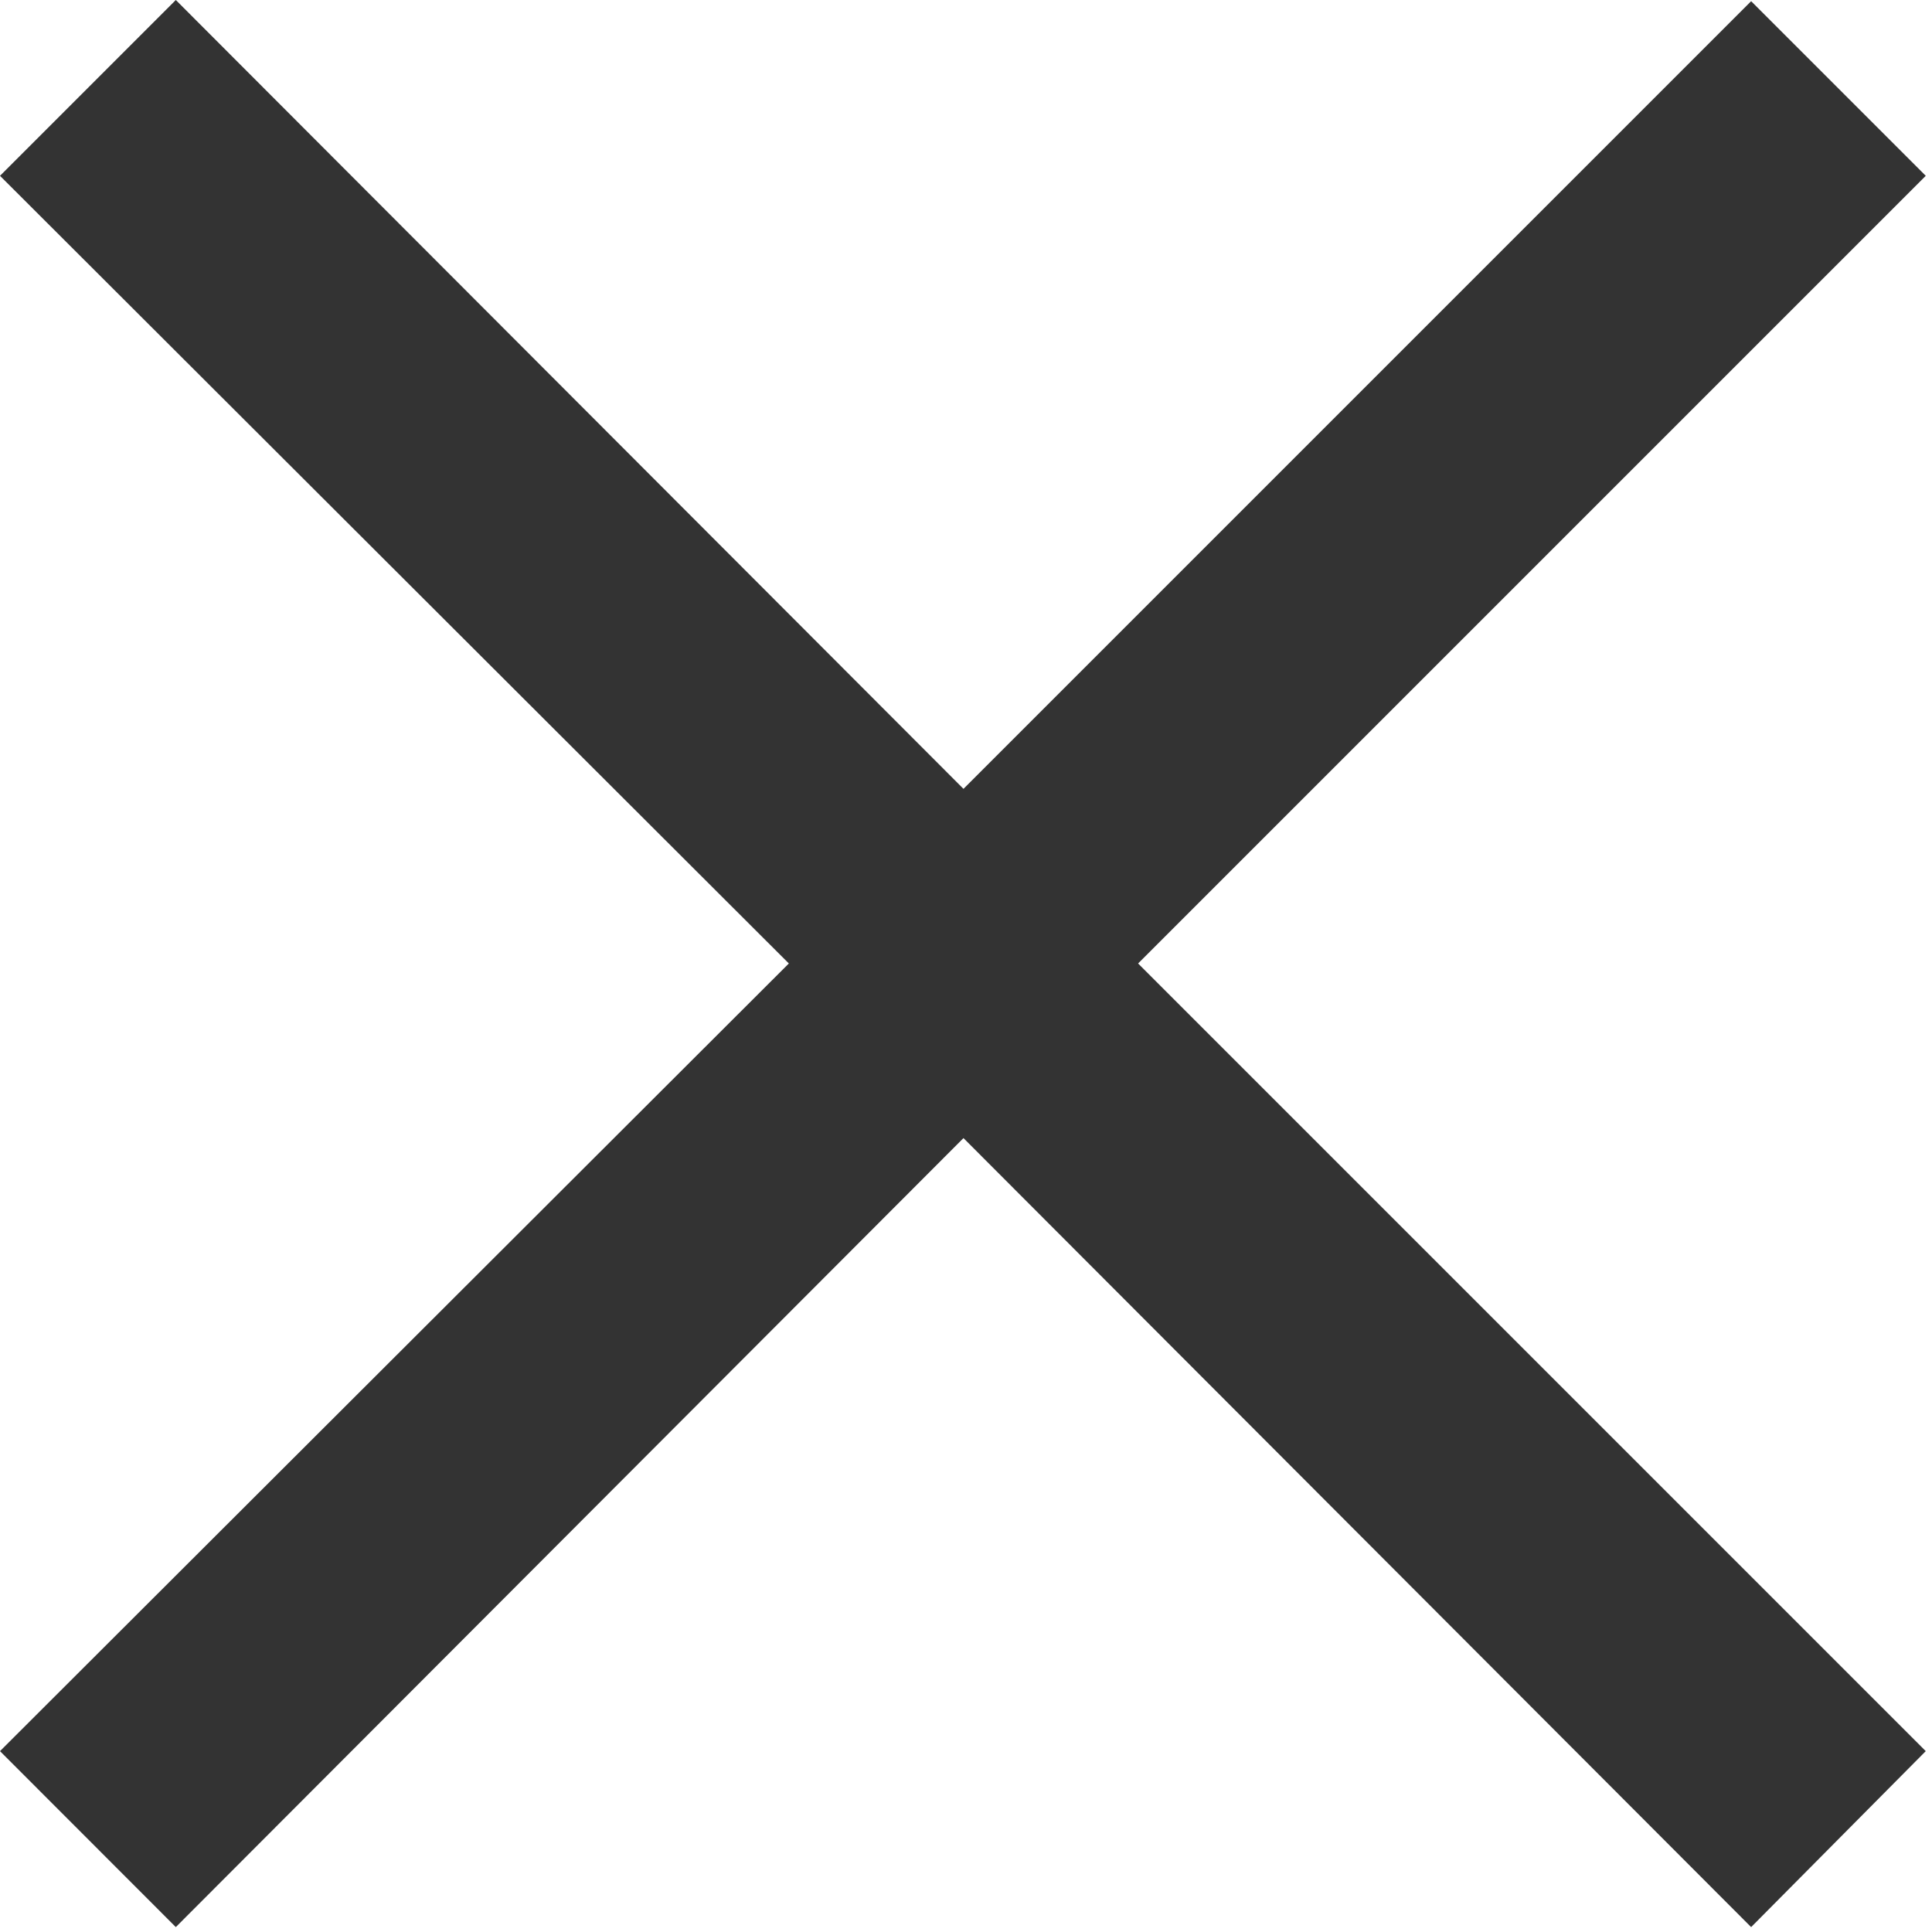
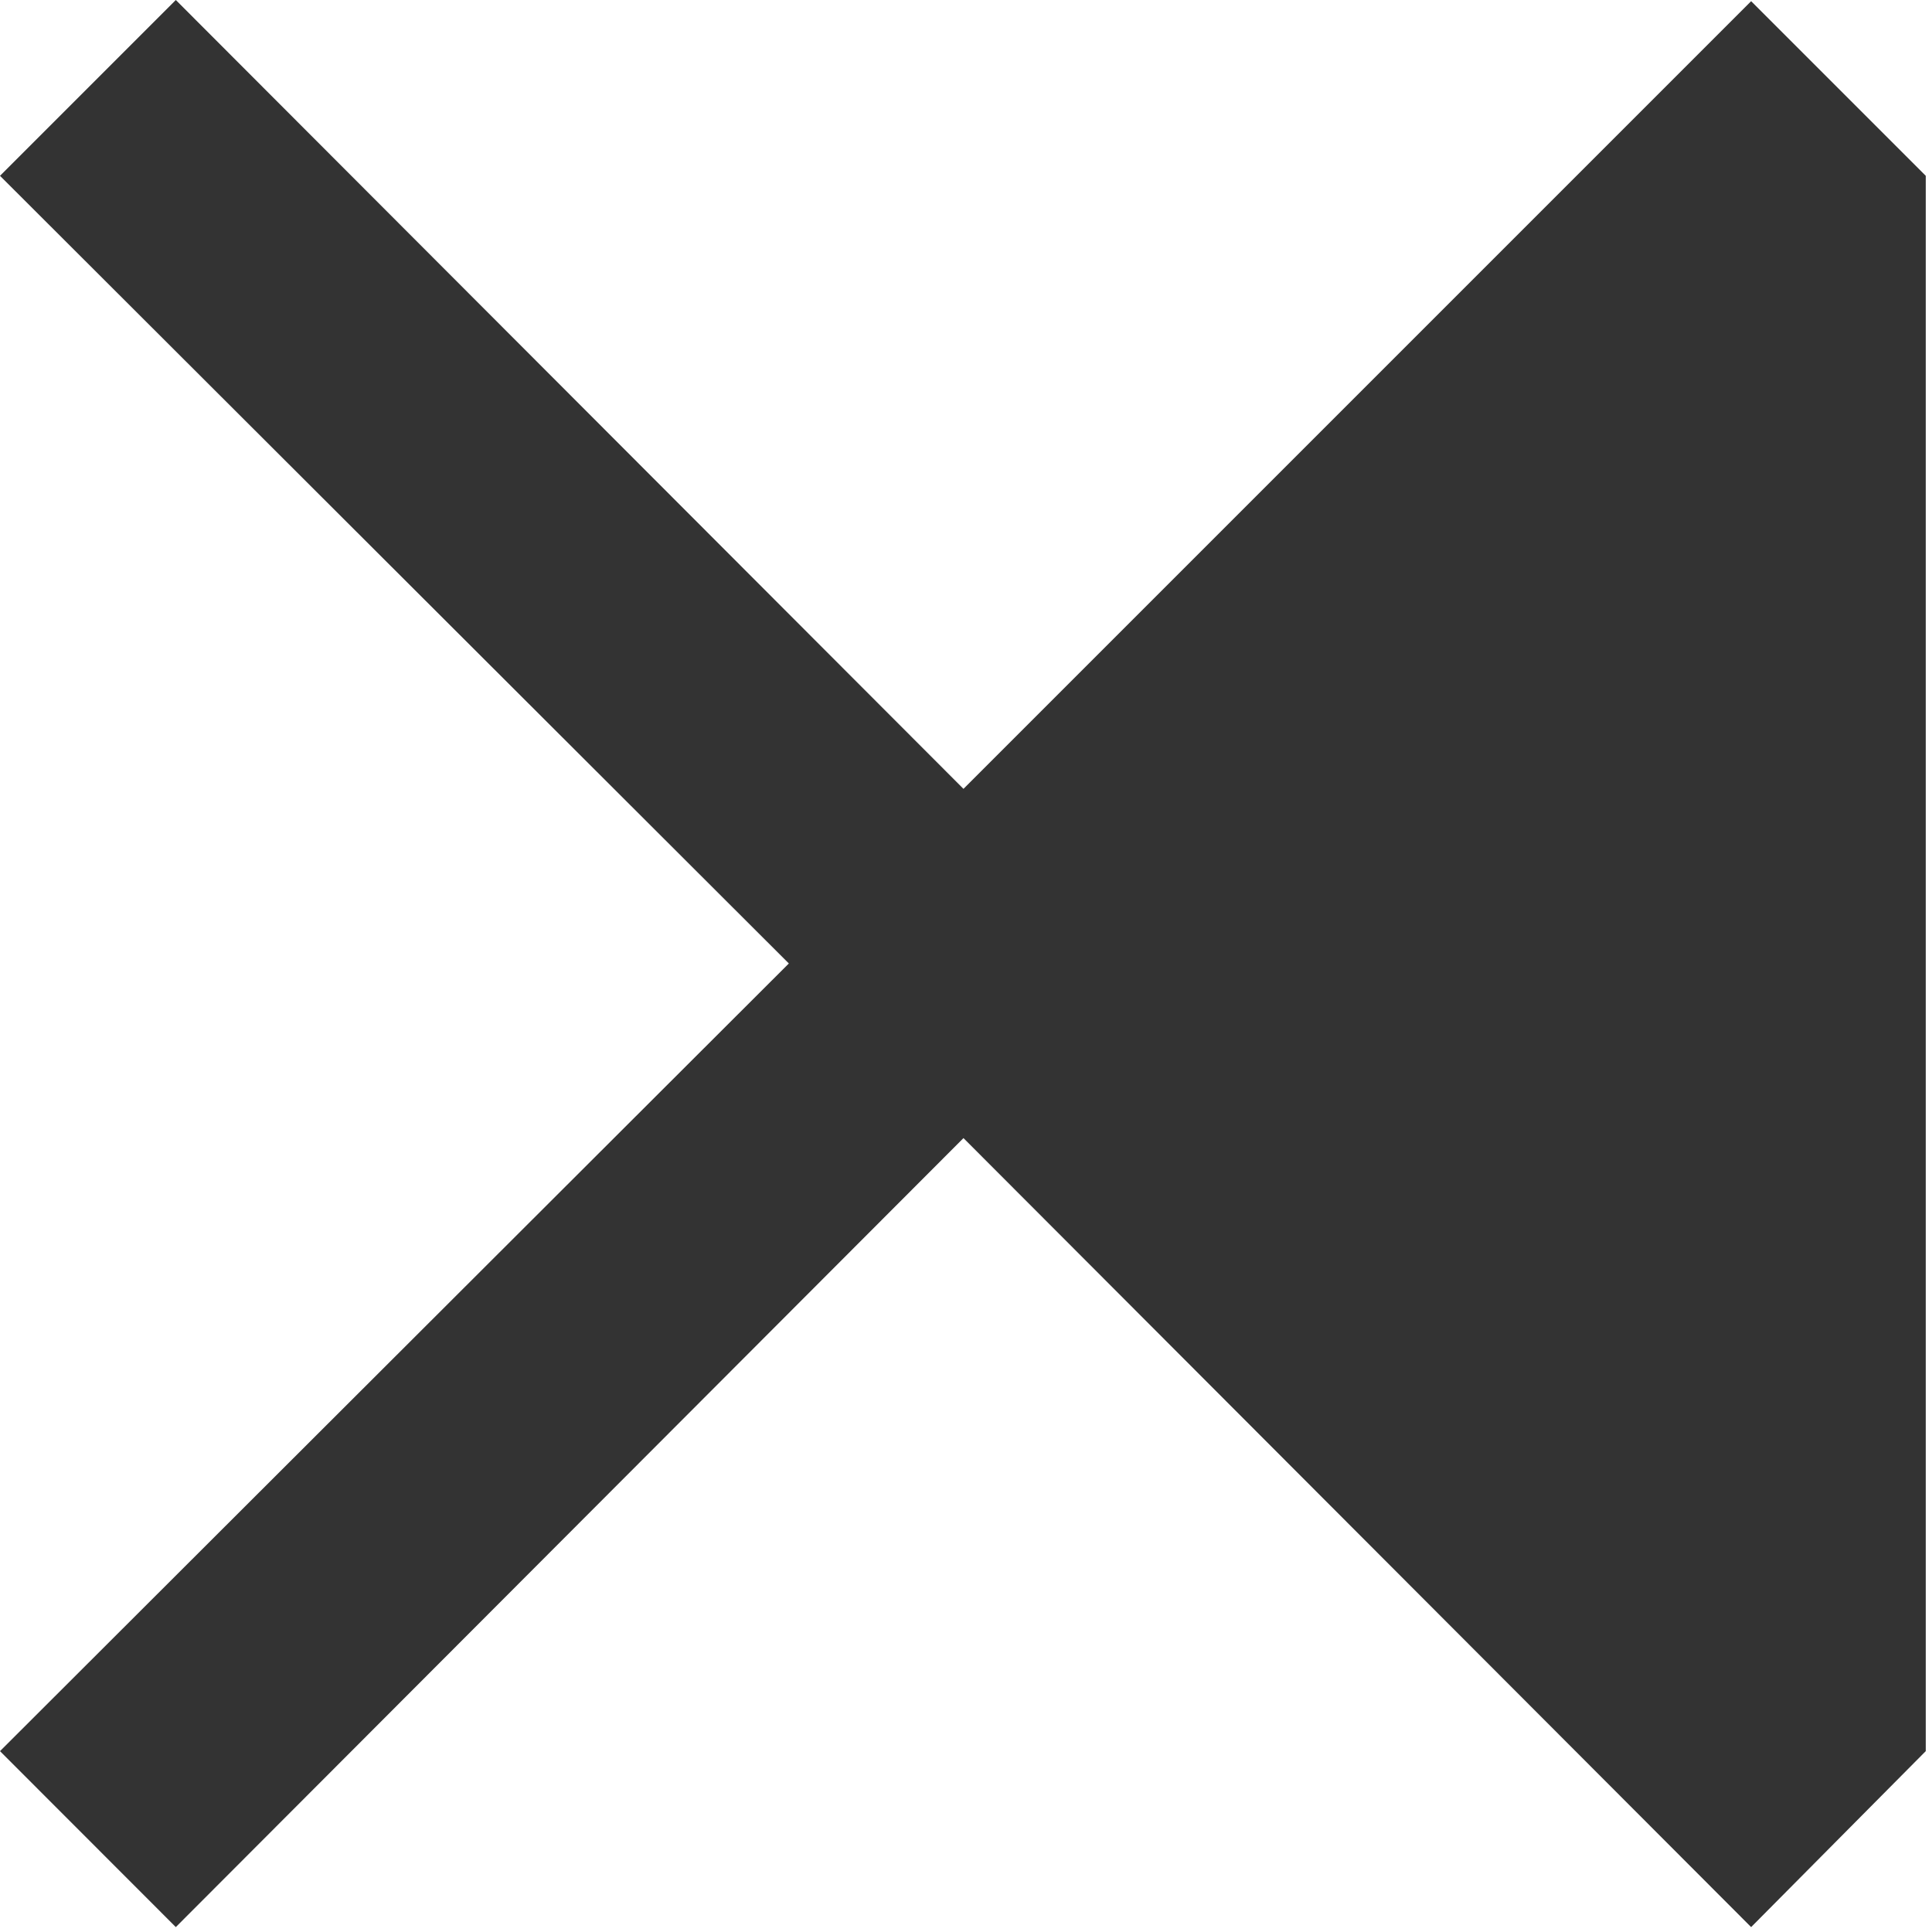
<svg xmlns="http://www.w3.org/2000/svg" width="13" height="13" viewBox="0 0 13 13" fill="none">
-   <path d="M11.783 12.967L6.483 7.658L1.183 12.967L0 11.783L5.308 6.483L0 1.183L1.183 0L6.483 5.308L11.783 0.008L12.958 1.183L7.658 6.483L12.958 11.783L11.783 12.967Z" fill="black" fill-opacity="0.8" />
+   <path d="M11.783 12.967L6.483 7.658L1.183 12.967L0 11.783L5.308 6.483L0 1.183L1.183 0L6.483 5.308L11.783 0.008L12.958 1.183L12.958 11.783L11.783 12.967Z" fill="black" fill-opacity="0.8" />
</svg>